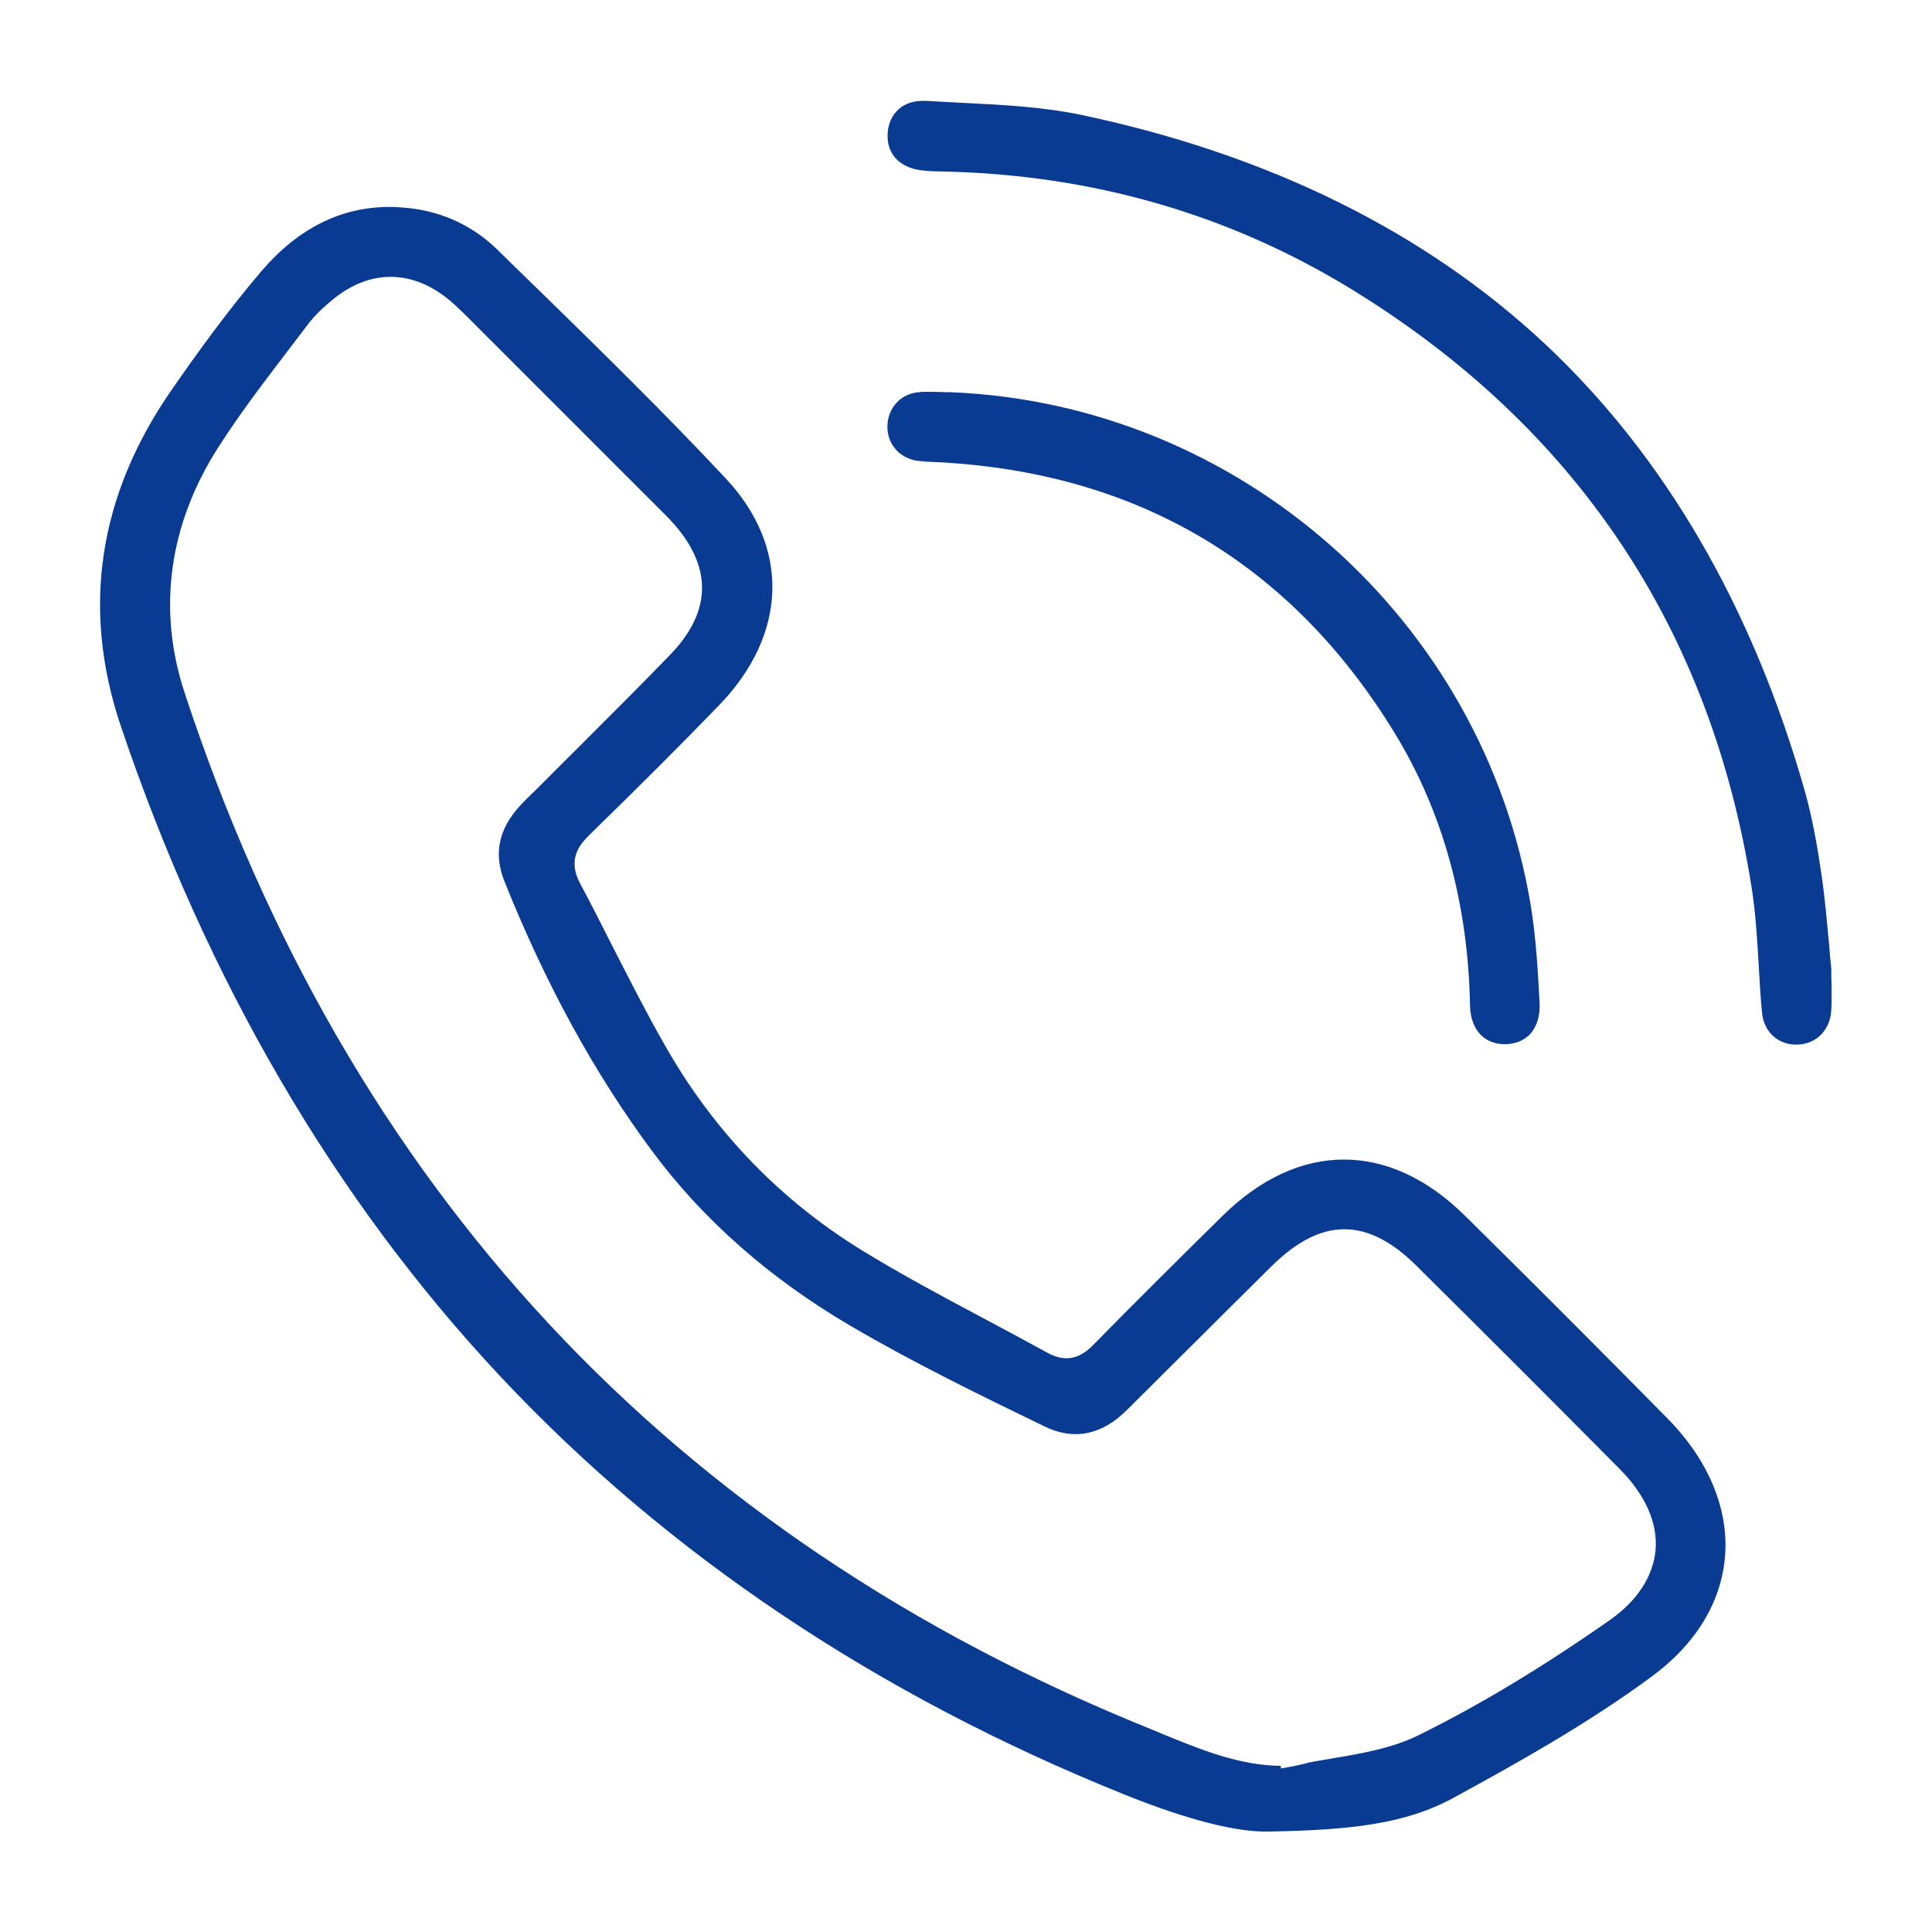
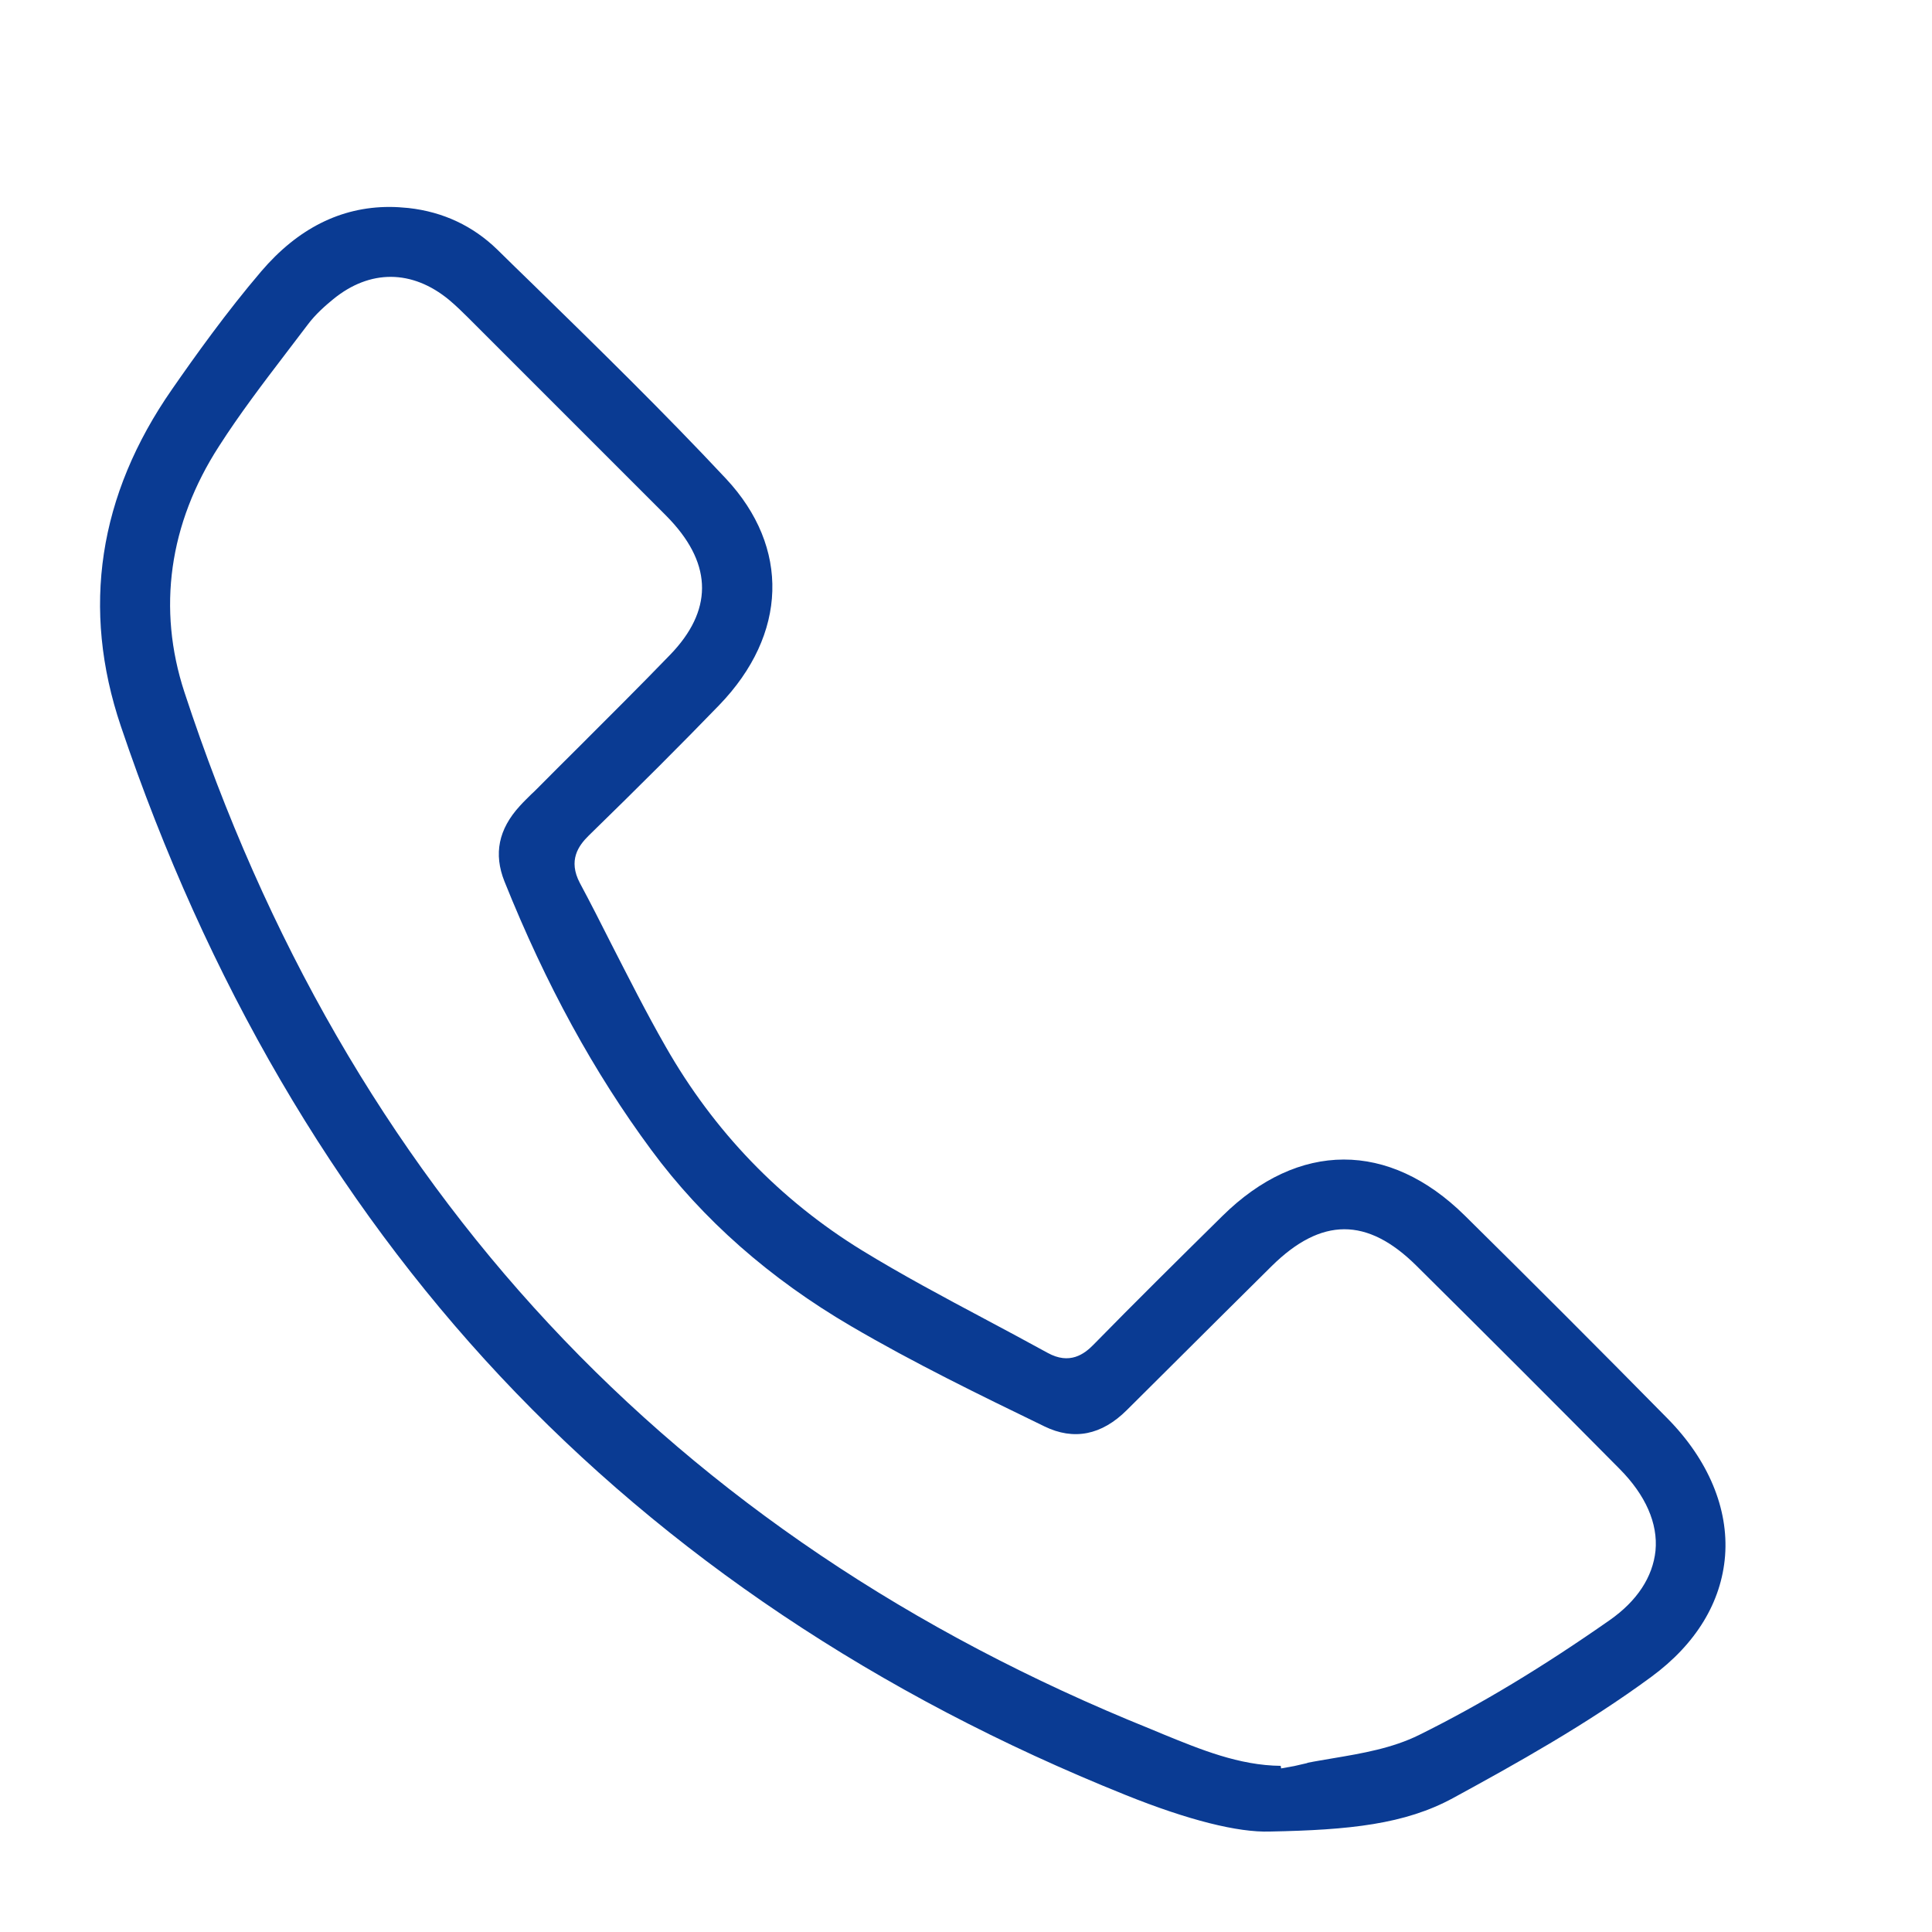
<svg xmlns="http://www.w3.org/2000/svg" enable-background="new 0 0 90 90" viewBox="0 0 90 90">
  <g fill="#0a3b93">
    <path d="m68.23 56.62c-3.53-3.48-7.74-3.47-11.28.02-2.16 2.13-4.1 4.05-6.01 6-.43.44-1.11.95-2.14.38-.98-.54-1.98-1.07-2.95-1.59-1.88-1-3.83-2.04-5.69-3.18-3.81-2.34-6.9-5.54-9.16-9.51-.9-1.57-1.73-3.22-2.54-4.8-.47-.93-.95-1.88-1.45-2.81-.55-1.05-.07-1.73.42-2.21 2.37-2.31 4.3-4.24 6.07-6.07 3.19-3.3 3.31-7.35.32-10.55-2.9-3.1-5.99-6.12-8.98-9.04-.56-.54-1.12-1.09-1.67-1.63-1.13-1.1-2.52-1.76-4.14-1.94-.3-.03-.6-.05-.89-.05-2.27 0-4.27 1.01-5.97 3-1.62 1.9-3.07 3.93-4.16 5.5-3.43 4.93-4.23 10.21-2.38 15.69 4 11.85 9.95 22.04 17.67 30.28 7.78 8.3 17.58 14.87 29.14 19.51 2.91 1.17 5.23 1.75 6.71 1.7h.01c3.71-.07 6.29-.34 8.53-1.56 2.9-1.58 6.24-3.44 9.24-5.65 2.08-1.53 3.26-3.48 3.43-5.63.17-2.2-.78-4.47-2.67-6.39-3.17-3.22-6.35-6.4-9.46-9.47zm6.76 18.85c-3.13 2.19-6.03 3.94-8.88 5.35-1.25.62-2.66.86-4.03 1.09-.39.07-.79.13-1.18.21v.01l-.61.14-.61.11-.02-.12c-1.94-.02-3.73-.76-5.47-1.47-.2-.08-.4-.17-.6-.25-22.3-8.99-37.43-25.24-45-48.3-1.27-3.88-.72-7.84 1.61-11.45.96-1.5 2.05-2.93 3.11-4.32.34-.45.68-.89 1.02-1.34.38-.51.86-.92 1.19-1.19 1.71-1.4 3.68-1.39 5.4.03.32.27.62.56.9.84l8.49 8.49.53.53c.13.13.27.27.4.41 1.96 2.11 1.95 4.22-.02 6.26-1.42 1.47-2.9 2.94-4.32 4.36-.62.62-1.25 1.24-1.87 1.87-.09.09-.18.18-.27.26-.18.18-.37.36-.54.55-1 1.09-1.23 2.24-.72 3.52 1.93 4.81 4.17 8.9 6.84 12.51 2.39 3.24 5.53 6 9.31 8.21 2.9 1.7 5.98 3.2 8.97 4.65l.04.02c1.36.66 2.66.41 3.84-.77l1.97-1.96c1.59-1.58 3.17-3.16 4.77-4.74 2.31-2.28 4.45-2.29 6.74-.02 3.37 3.34 6.47 6.44 9.47 9.47 1.21 1.22 1.79 2.54 1.67 3.81-.13 1.23-.86 2.34-2.13 3.23z" />
-     <path d="m85.31 45.14c-.04-.39-.08-.8-.11-1.22-.1-1.04-.19-2.11-.35-3.19-.17-1.17-.4-2.55-.78-3.9-2.45-8.59-6.53-15.59-12.1-20.81-5.58-5.22-12.84-8.81-21.56-10.66-1.8-.38-3.72-.48-5.58-.57-.57-.03-1.14-.06-1.7-.09-.05 0-.1 0-.15 0-.45 0-.83.13-1.12.39-.3.27-.49.67-.51 1.13-.06.98.6 1.64 1.71 1.73.29.03.58.03.86.04 6.9.14 13.27 1.97 18.95 5.43 10.52 6.42 16.82 15.82 18.73 27.94.19 1.22.26 2.45.33 3.65.04.71.08 1.44.15 2.15.08.91.76 1.54 1.67 1.5.88-.03 1.52-.7 1.56-1.63.02-.36.01-.74.01-1.17-.01-.24-.01-.47-.01-.72z" />
-     <path d="m43.65 21.53c.18.01.36.01.53.03 9.05.6 16.05 4.83 20.79 12.59 2.25 3.68 3.42 7.95 3.51 12.7.01.59.2 1.07.53 1.39.3.28.7.42 1.17.4.46-.02.84-.19 1.11-.48.31-.35.46-.85.43-1.46-.08-1.49-.17-3.04-.41-4.51-2.2-13.32-13.57-23.38-27.04-23.92-.16 0-.32 0-.48-.01-.16 0-.31-.01-.47-.01-.18 0-.35 0-.52.02-.83.07-1.43.71-1.46 1.55s.54 1.51 1.36 1.64c.31.04.62.06.95.07z" />
  </g>
</svg>